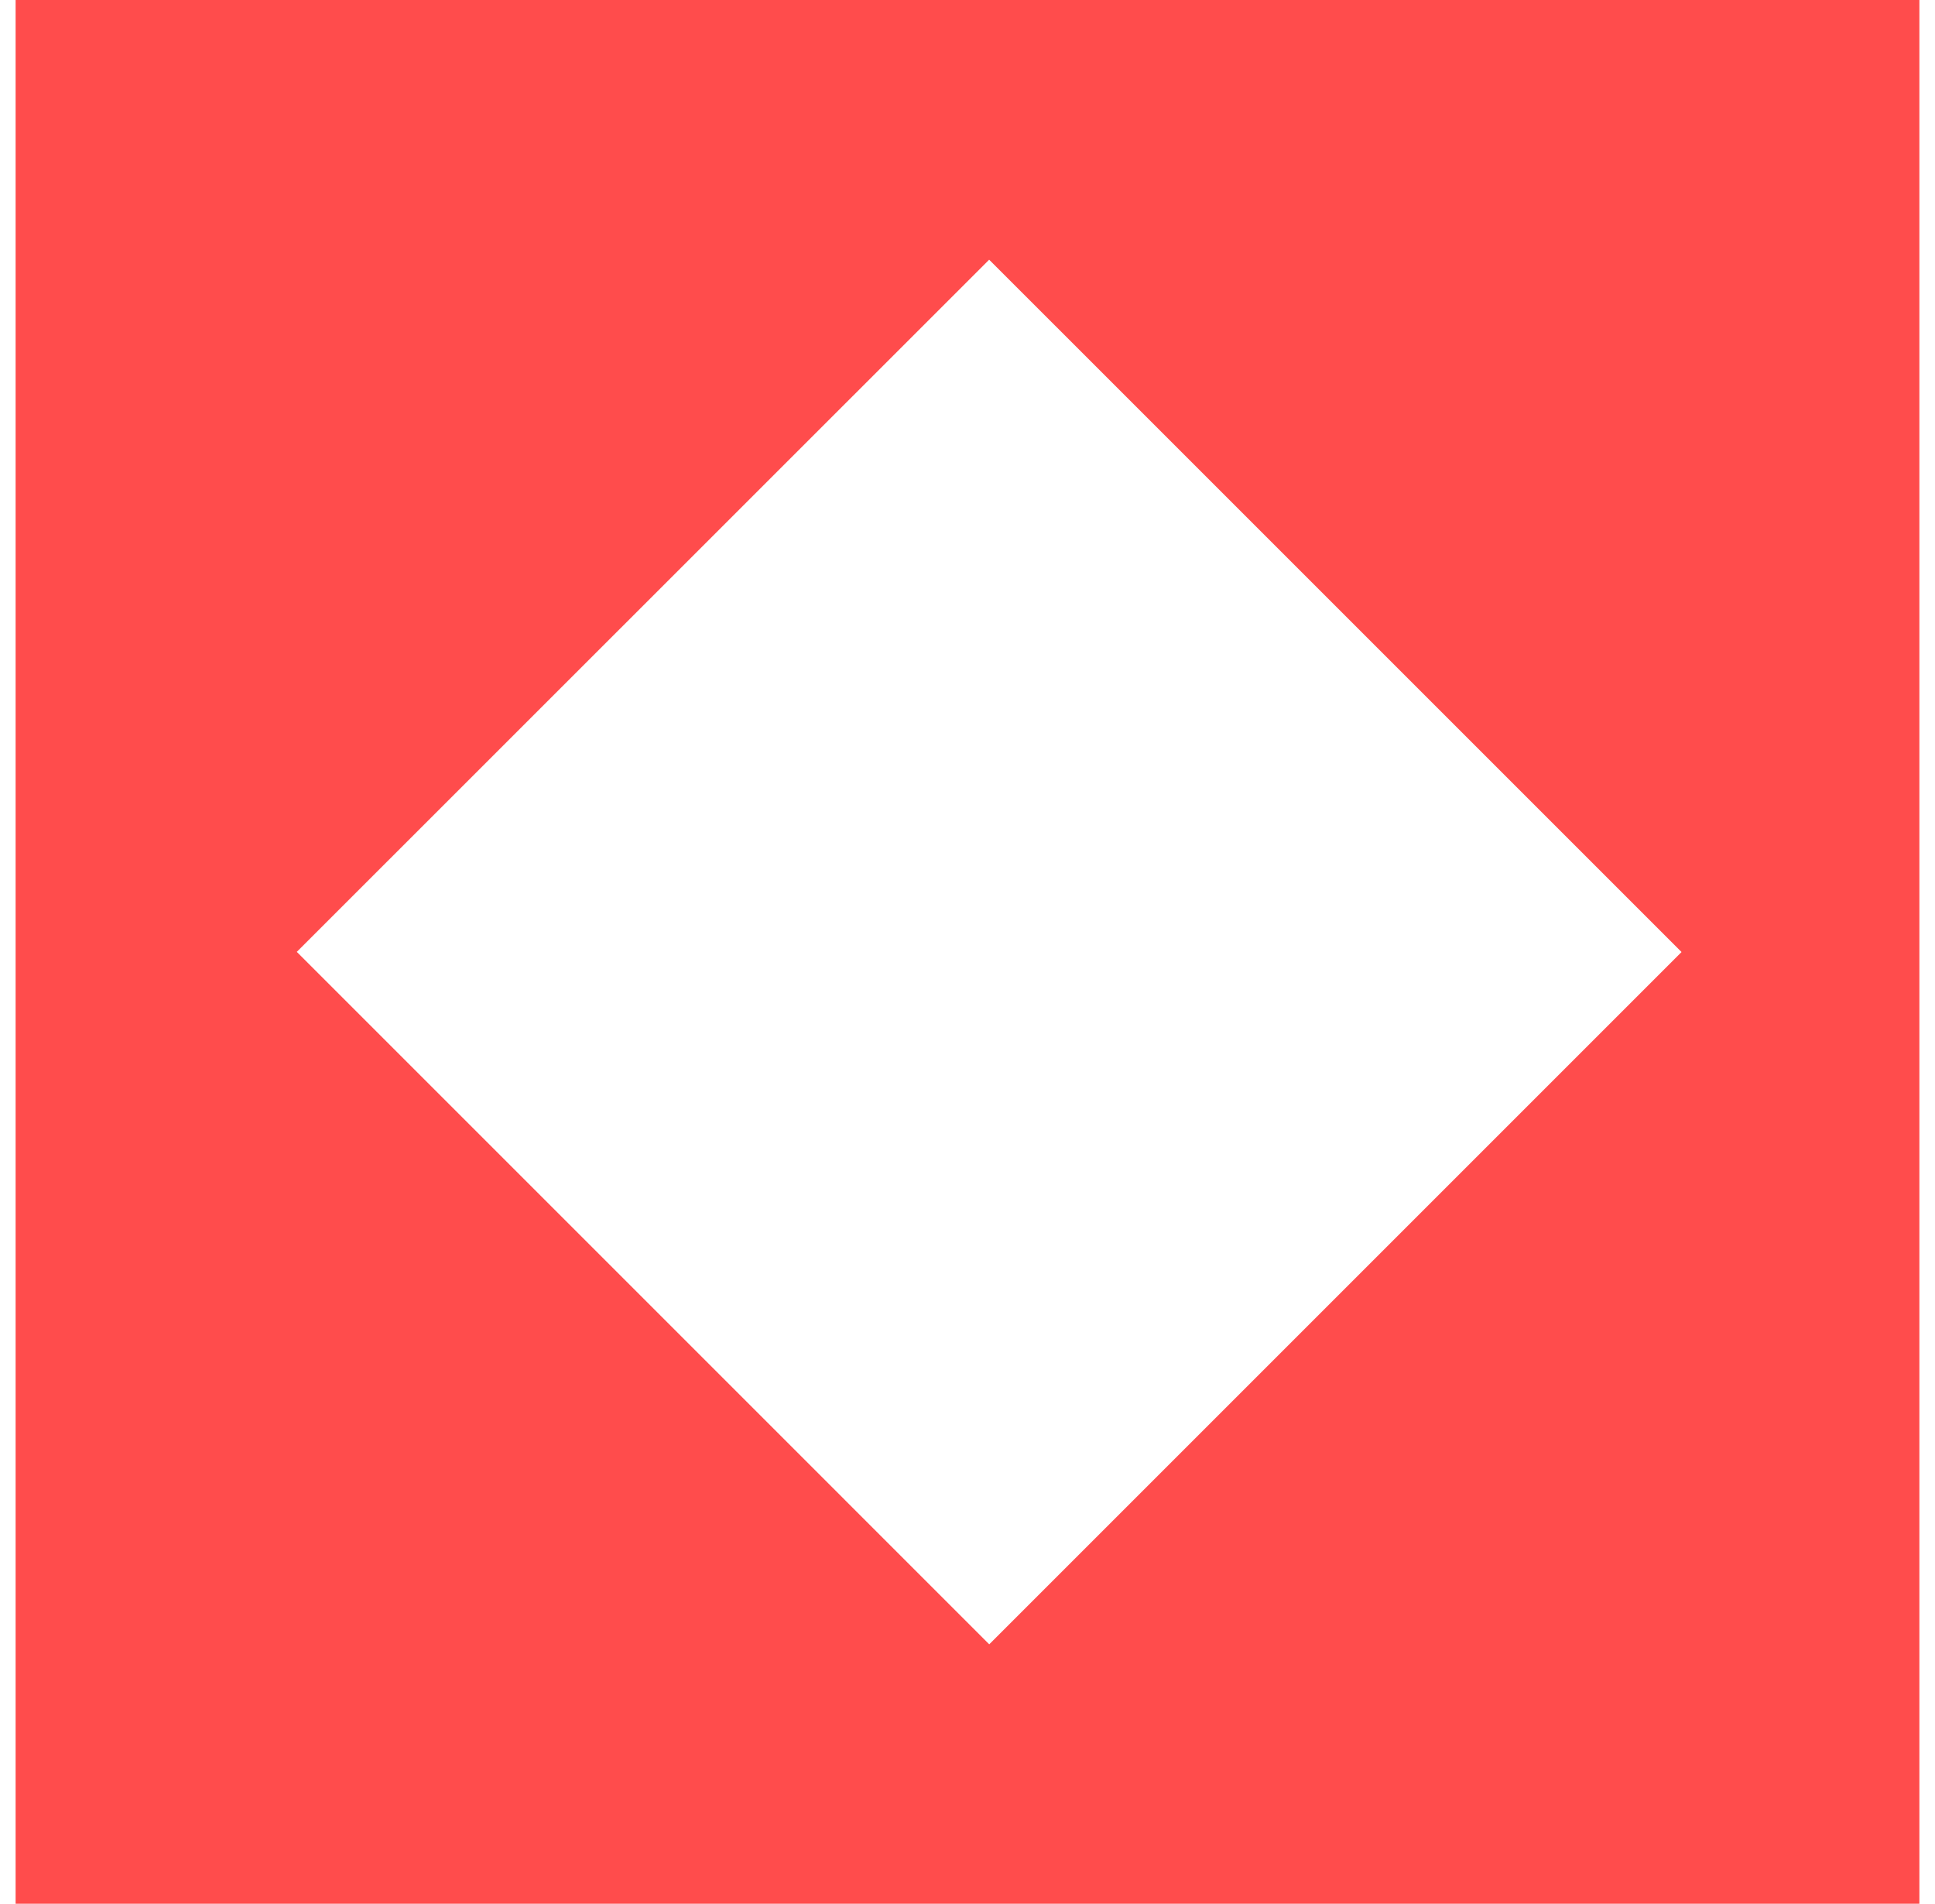
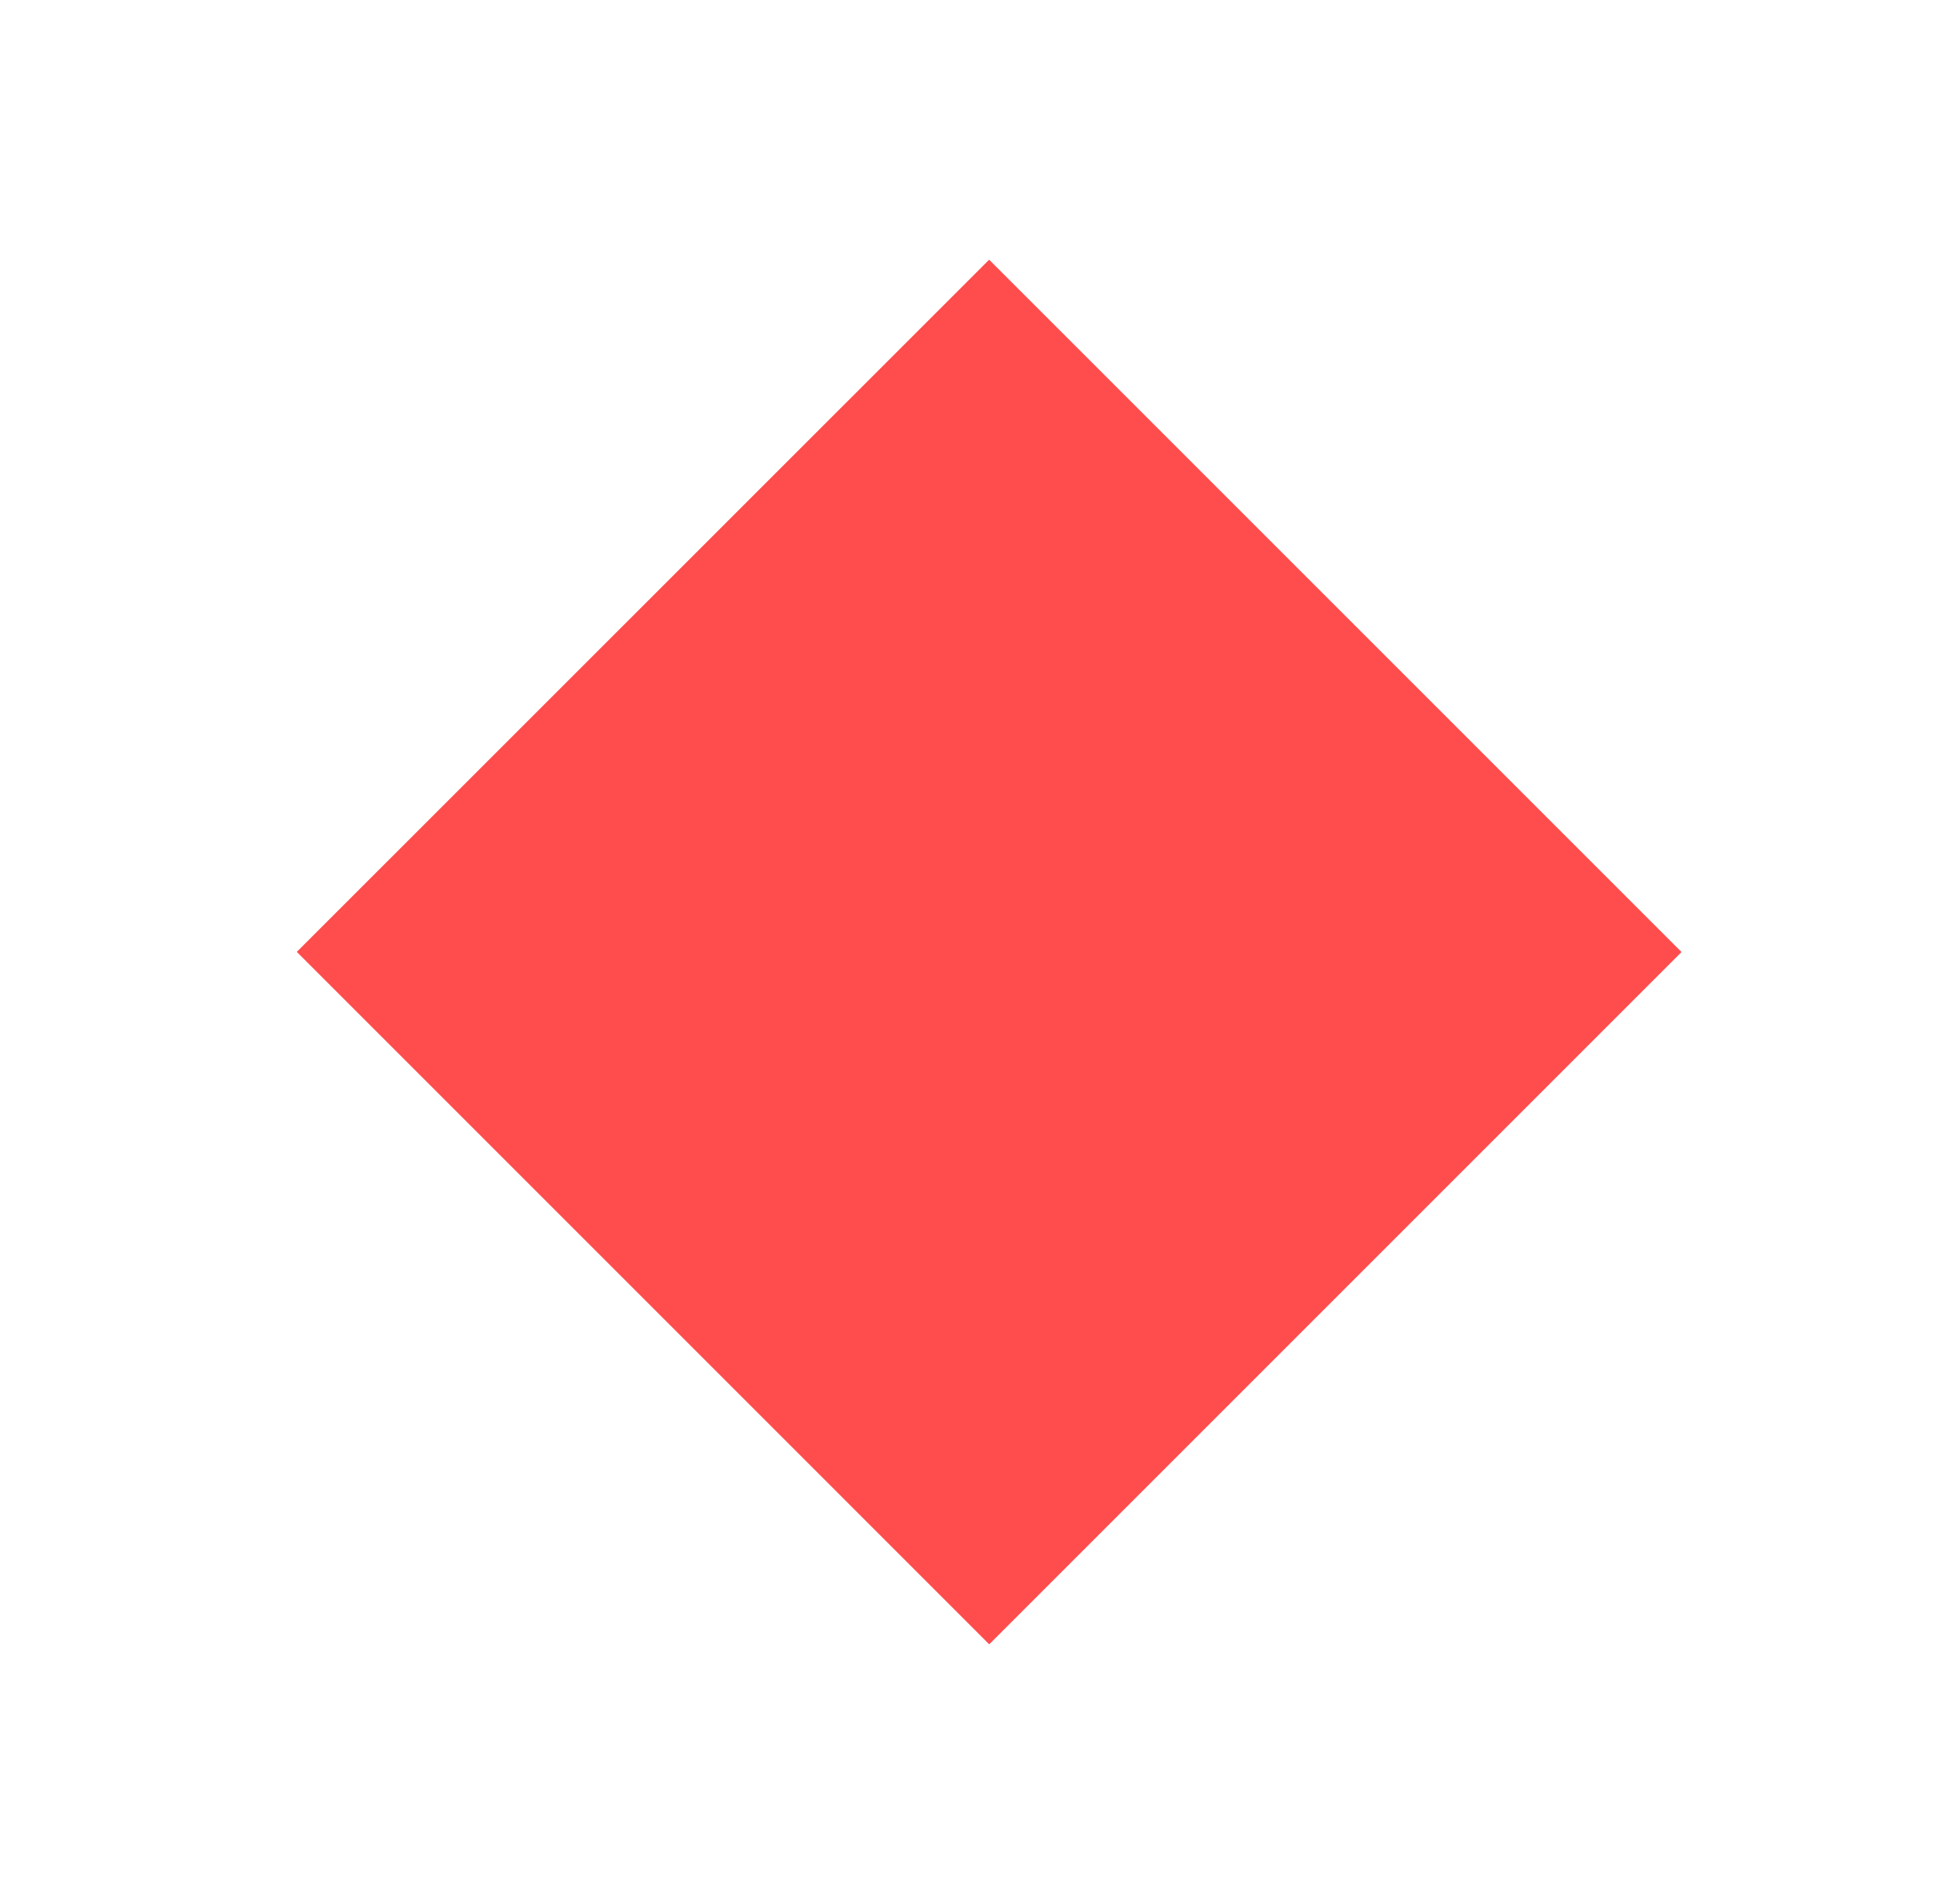
<svg xmlns="http://www.w3.org/2000/svg" width="62" height="61" viewBox="0 0 62 61" fill="none">
-   <path d="M0.5 0V61H61.5V0H0.5ZM31.694 52.685L9.51 30.5L31.694 8.321L53.879 30.505L31.694 52.69V52.685Z" fill="#FF4C4C" />
+   <path d="M0.5 0V61V0H0.5ZM31.694 52.685L9.51 30.5L31.694 8.321L53.879 30.505L31.694 52.69V52.685Z" fill="#FF4C4C" />
</svg>